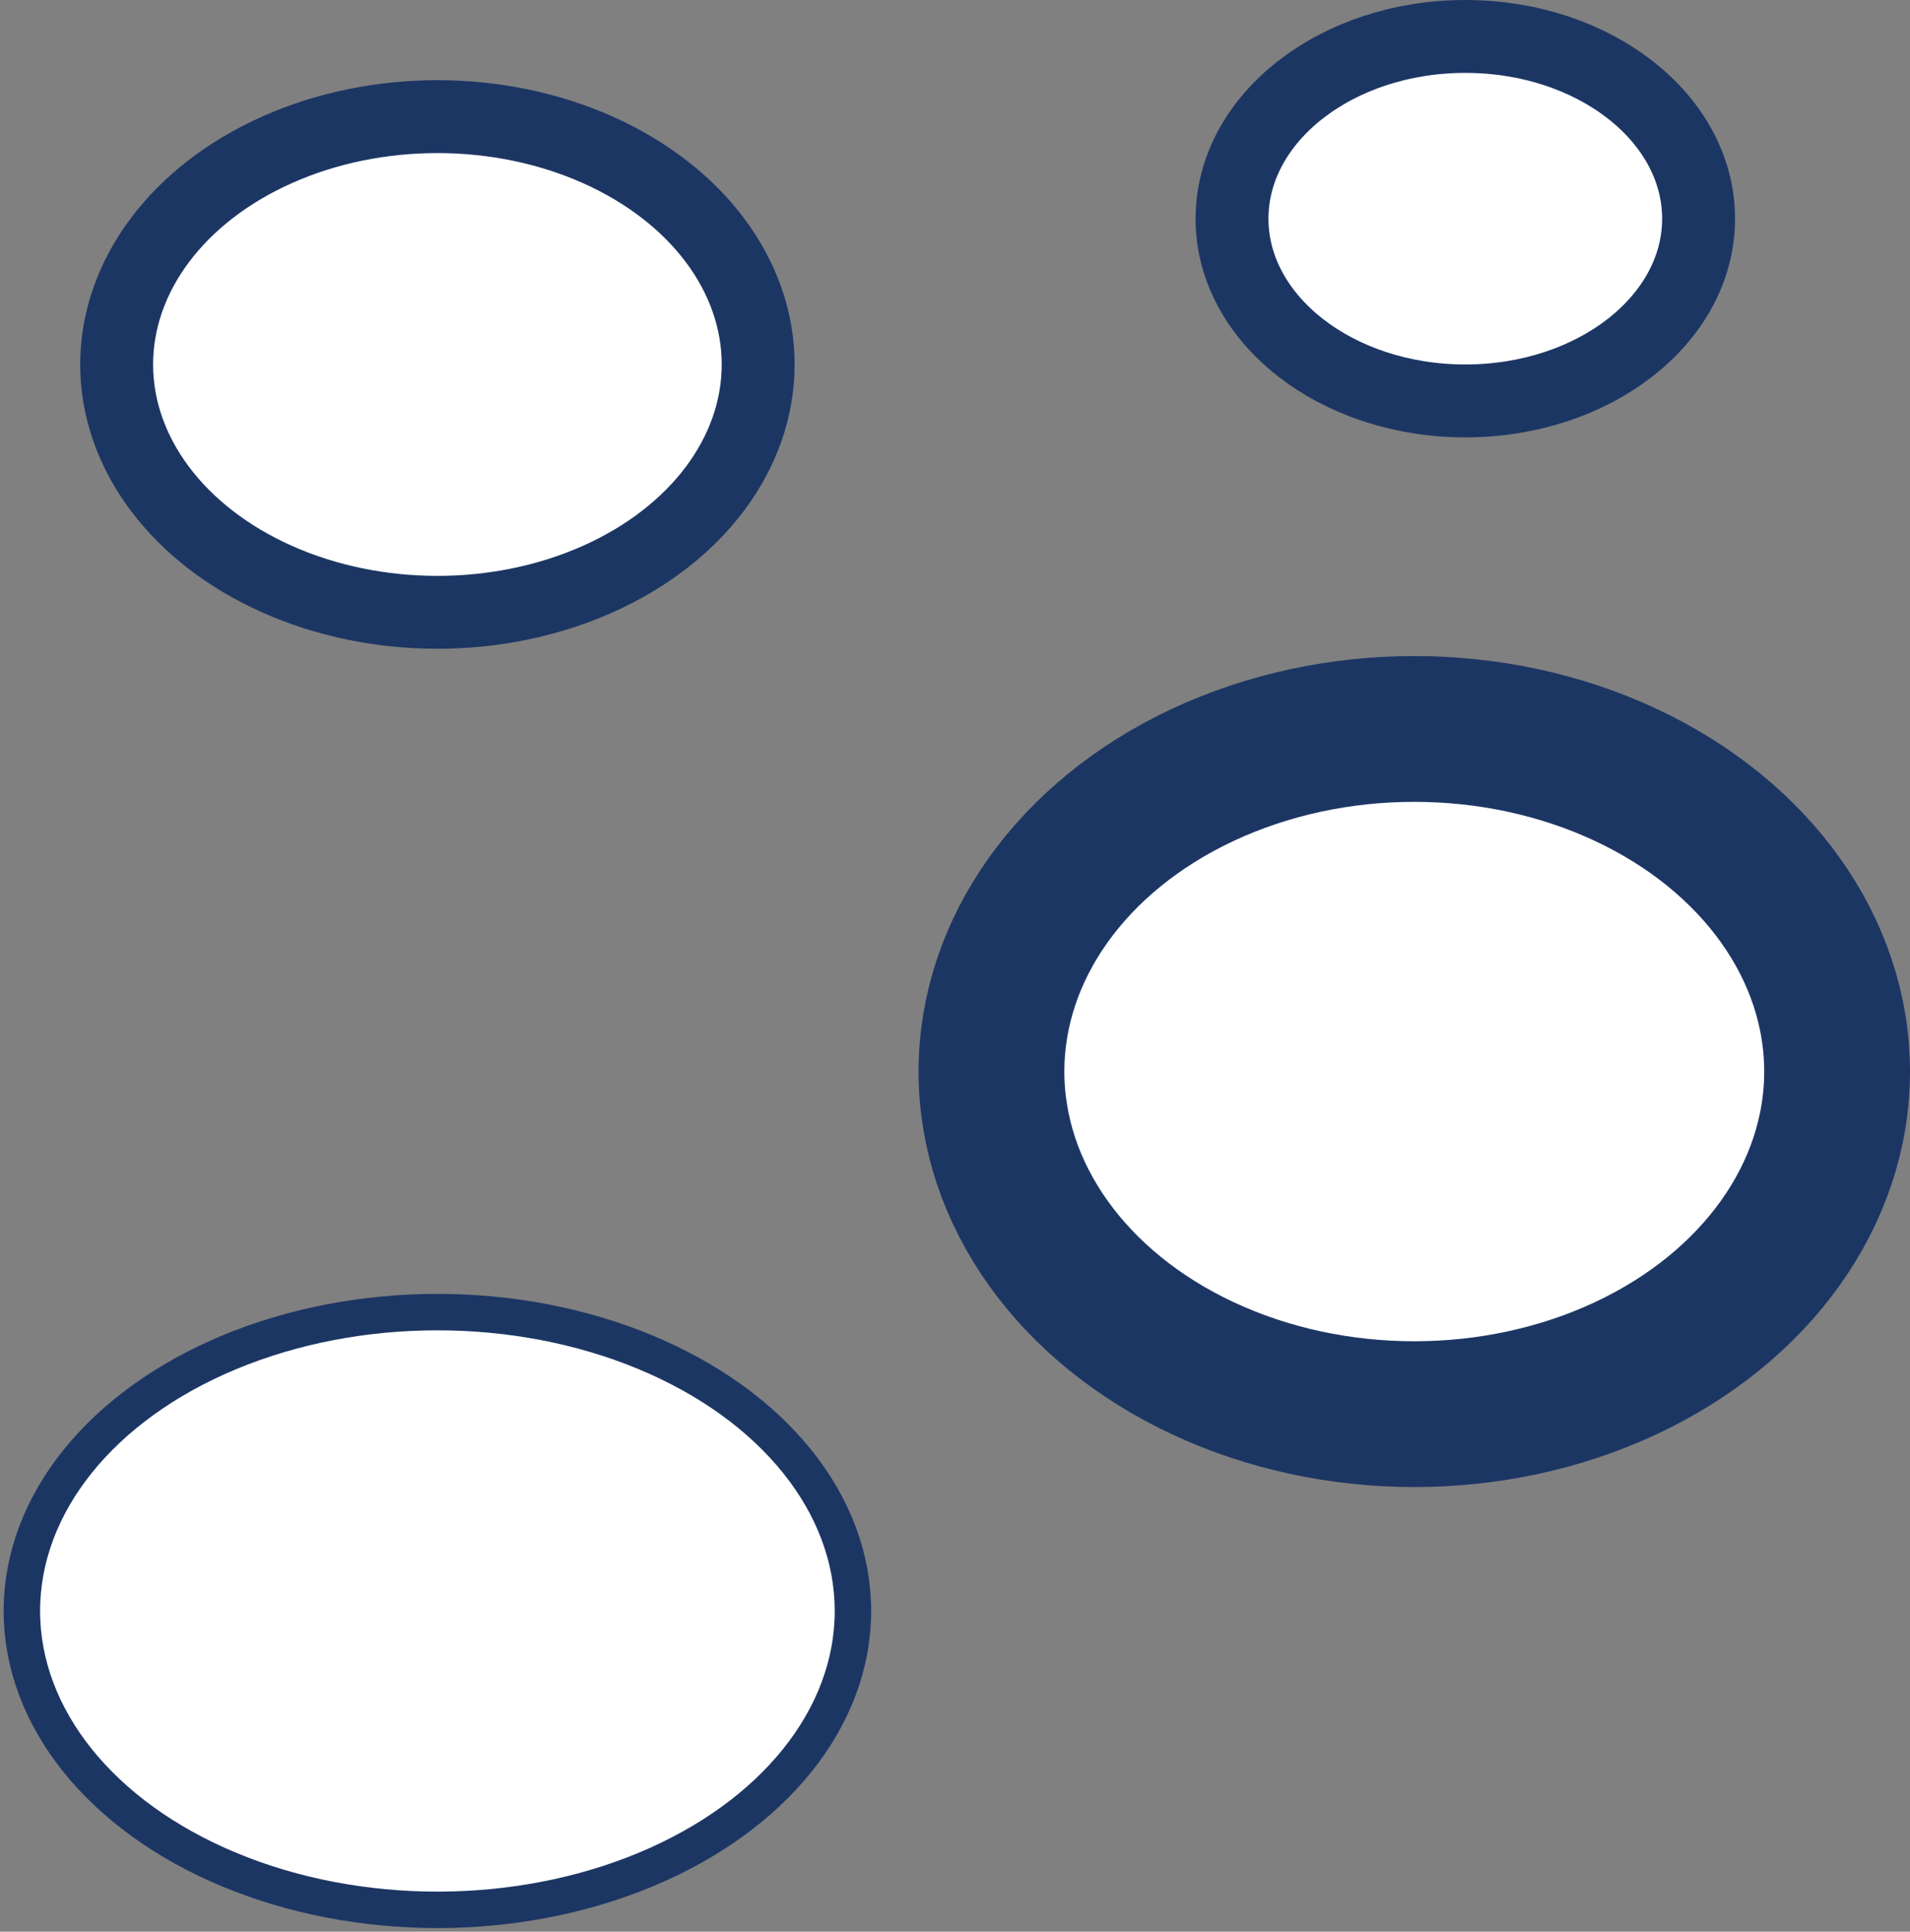
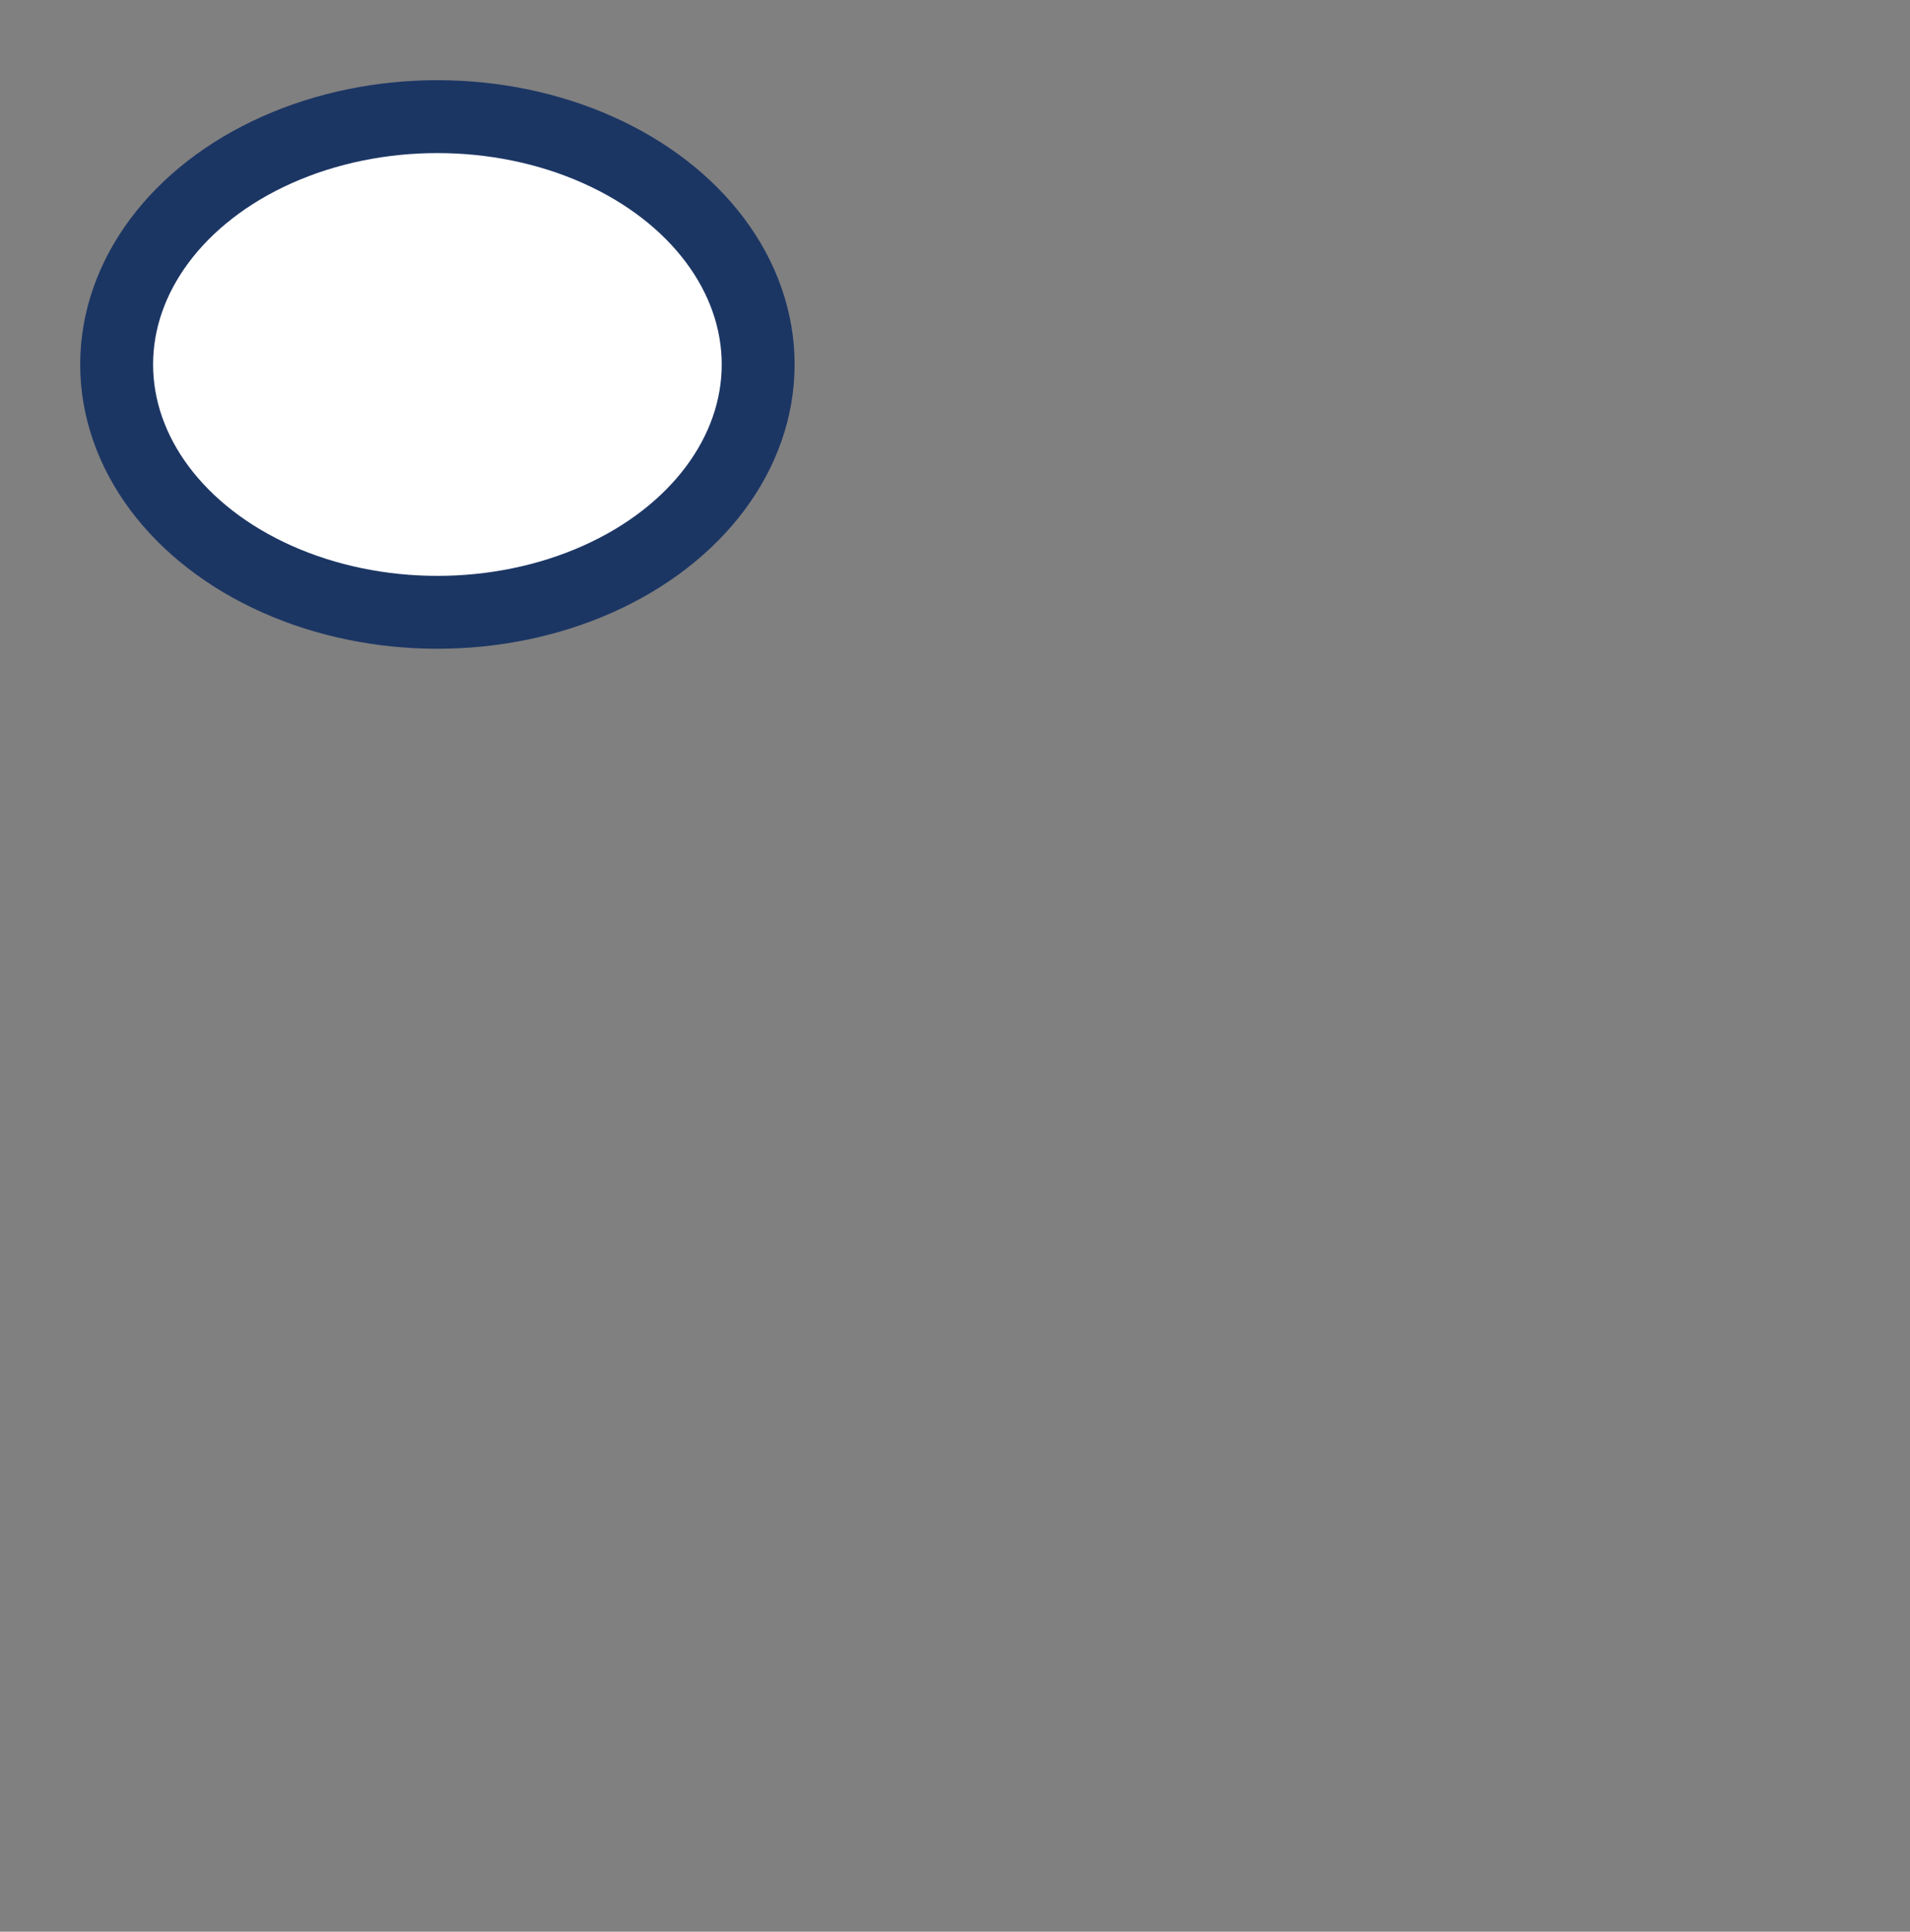
<svg xmlns="http://www.w3.org/2000/svg" viewBox="0 0 26.2 26.5">
  <rect x="0" y="0" width="26.2" height="26.5" fill="#808080" stroke="none" />
  <title>Cuscinetti sterzo</title>
  <ellipse cx="6" cy="5" rx="4.4" ry="3.4" fill="#fff" stroke="#1c3664" stroke-miterlimit="10" />
-   <ellipse cx="19.4" cy="14.7" rx="5.8" ry="4.7" fill="#fff" stroke="#1c3664" stroke-miterlimit="10" stroke-width="2" />
-   <ellipse cx="20.1" cy="3" rx="3.2" ry="2.5" fill="#fff" stroke="#1c3664" stroke-miterlimit="10" />
-   <ellipse cx="6" cy="22.1" rx="5.7" ry="4.1" fill="#fff" stroke="#1c3664" stroke-miterlimit="10" stroke-width="0.5" />
</svg>